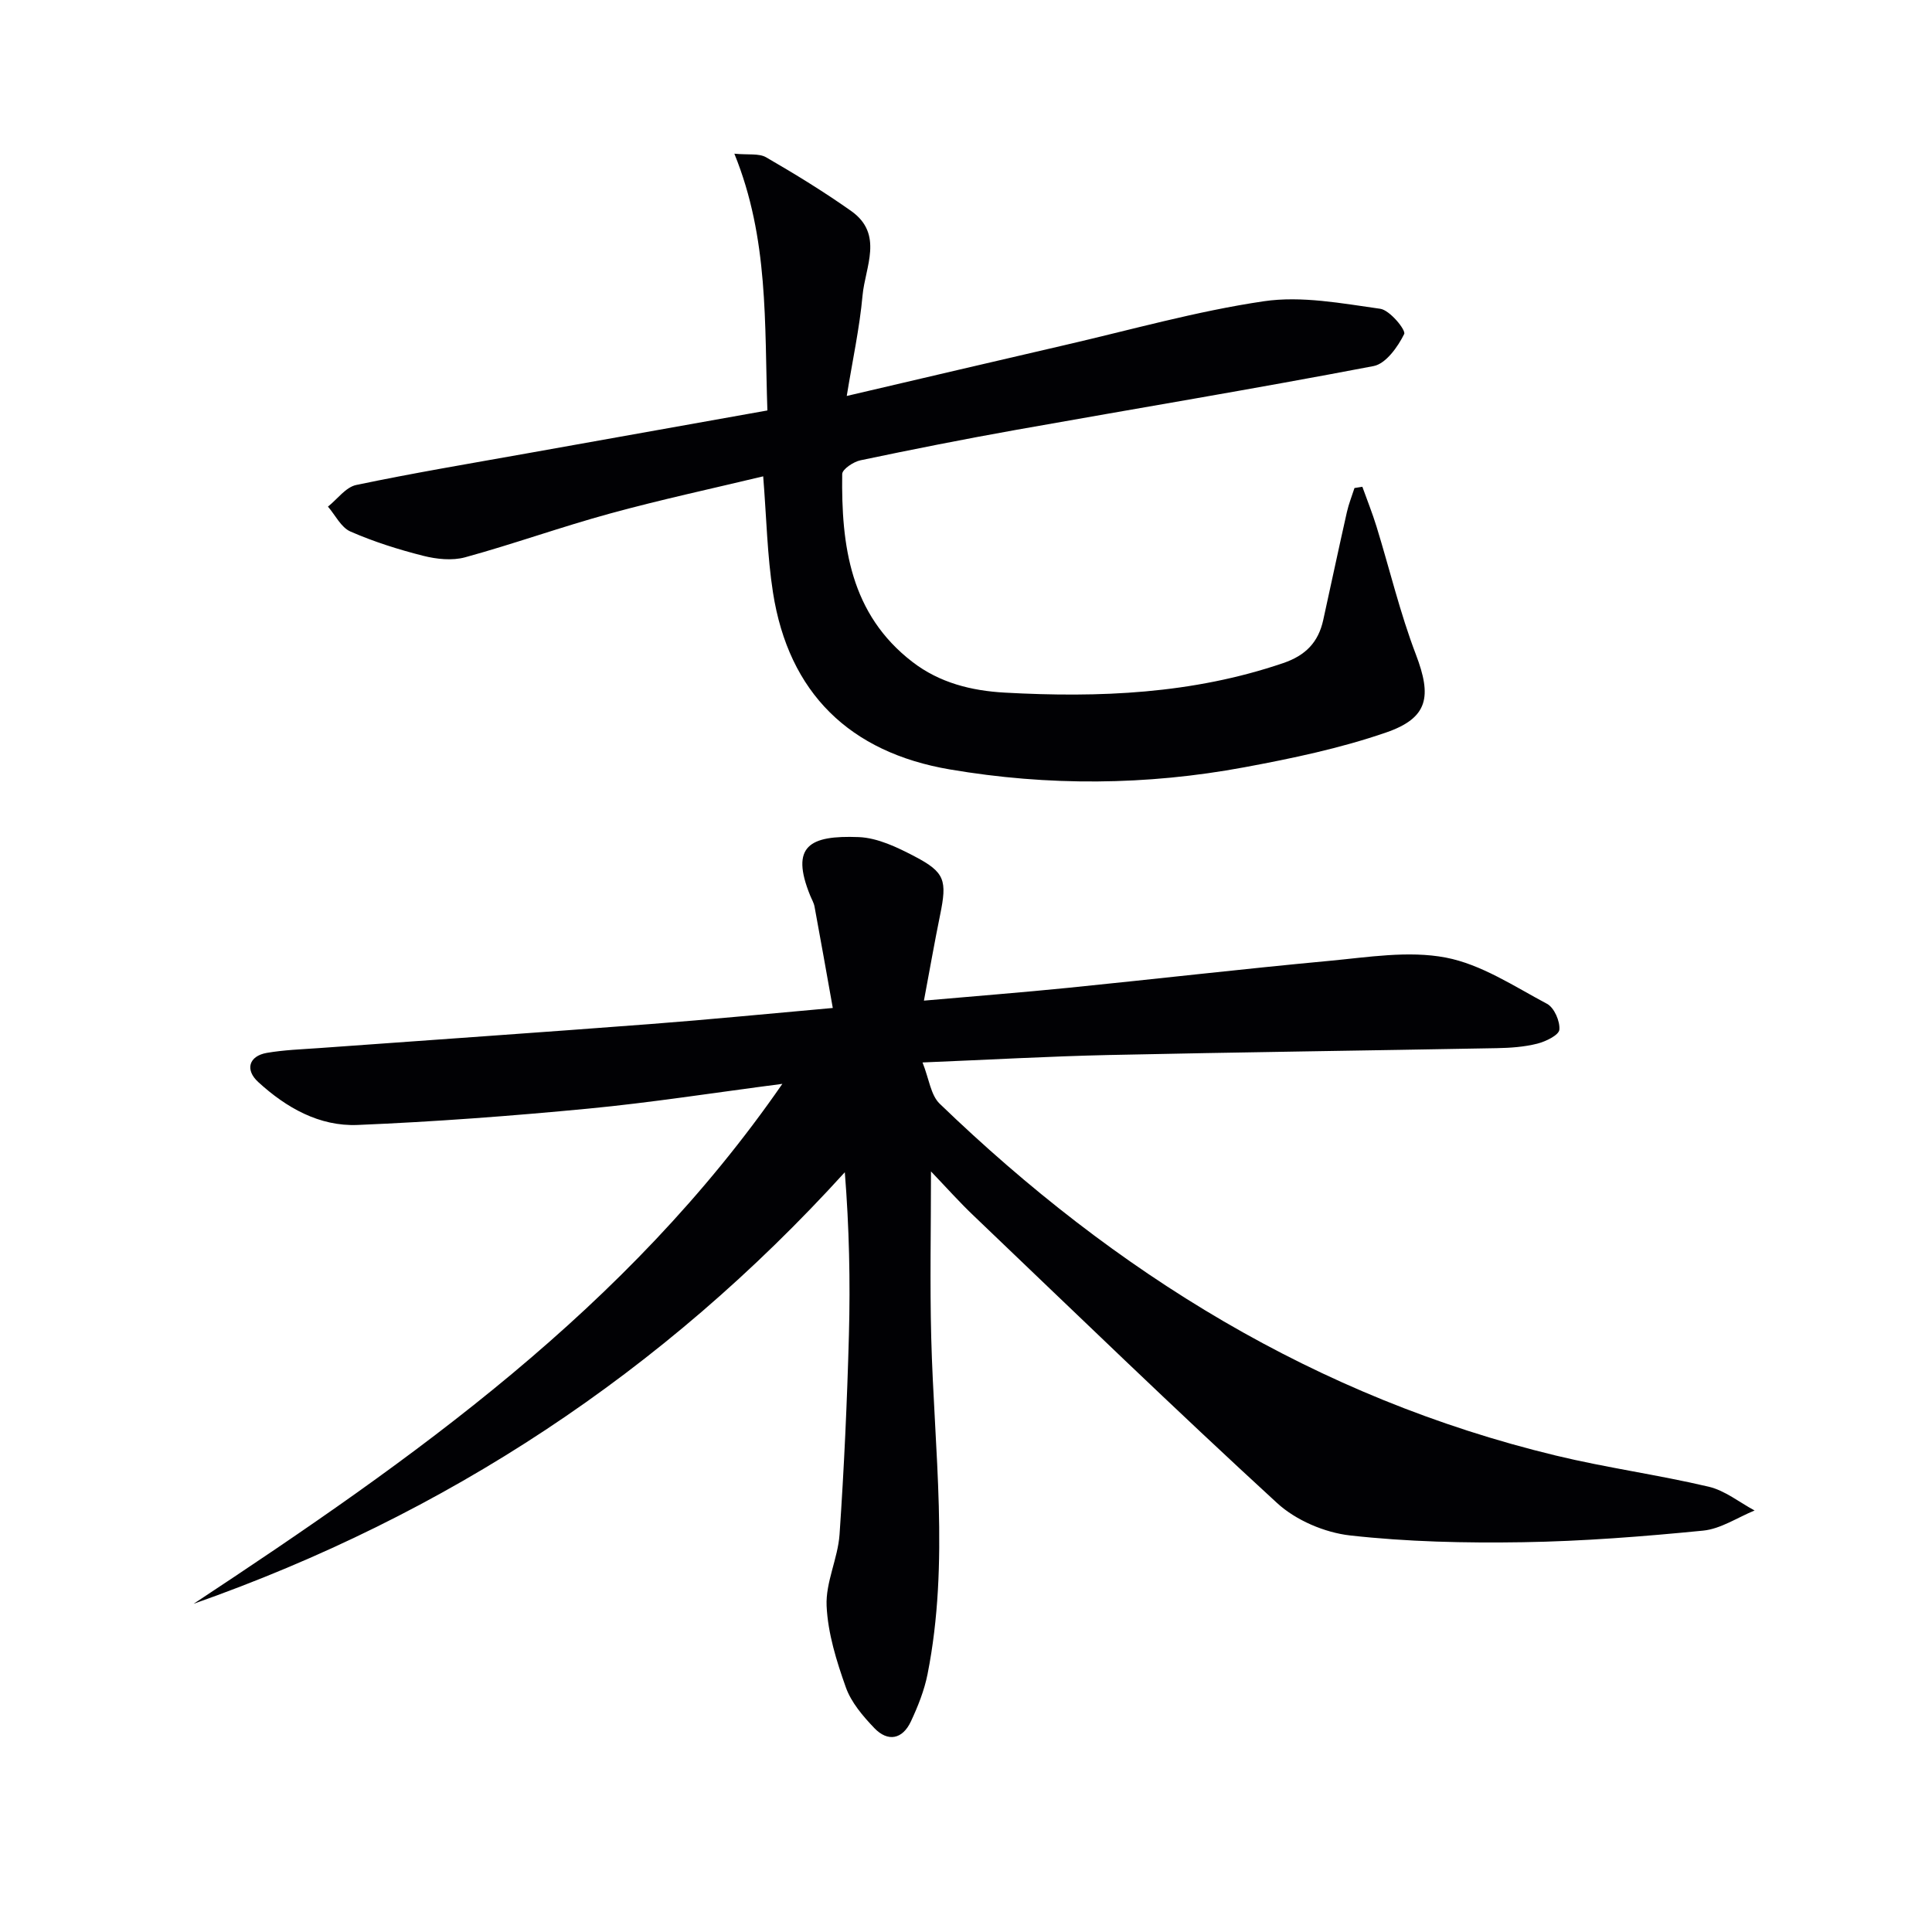
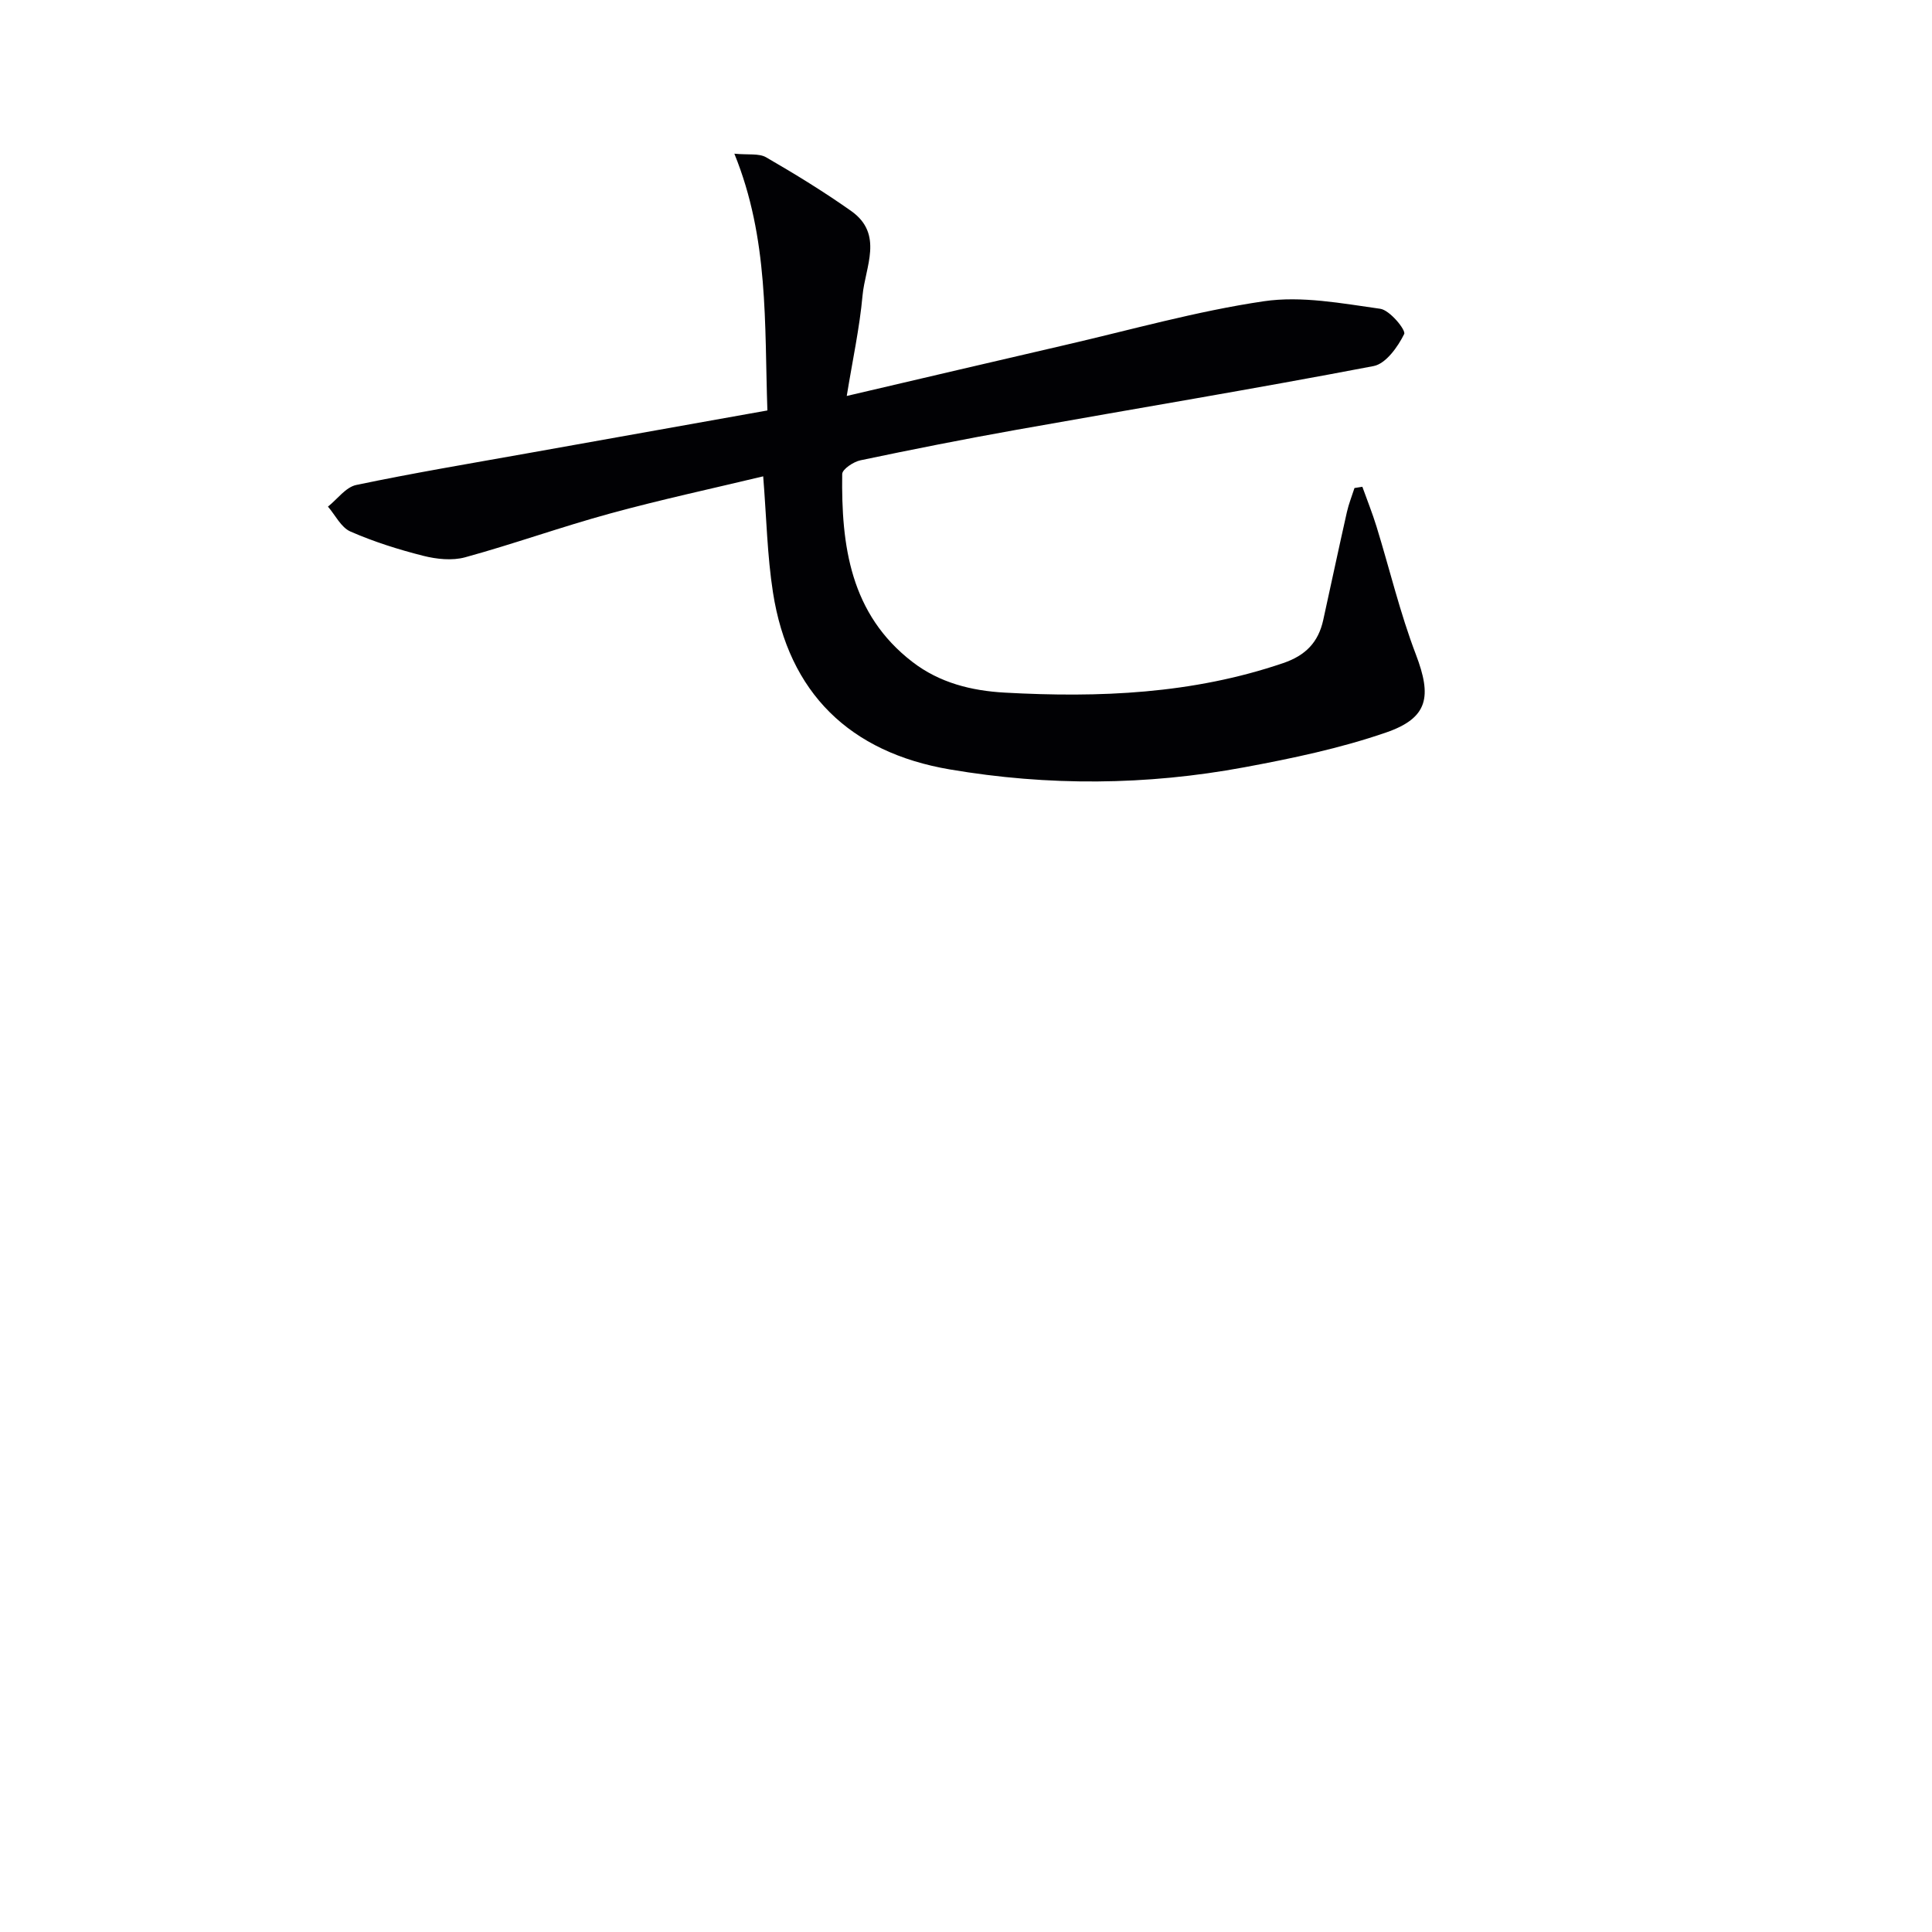
<svg xmlns="http://www.w3.org/2000/svg" enable-background="new 0 0 400 400" viewBox="0 0 400 400">
  <g fill="#010104">
-     <path d="m192.75 242.53c0 11.88-.24 23.14.05 34.39.6 23.25 3.83 46.52-.76 69.69-.67 3.37-1.99 6.68-3.45 9.8-1.73 3.69-4.75 4.31-7.57 1.37-2.36-2.47-4.79-5.31-5.9-8.44-1.93-5.43-3.72-11.17-3.98-16.86-.22-4.87 2.33-9.81 2.68-14.79.94-13.76 1.57-27.54 1.94-41.33.3-11.1.06-22.21-.85-33.66-37.67 41.47-82.56 70.96-134.83 89.35 45.39-29.96 89.67-61.04 121.9-107.65-14.31 1.86-27.22 3.89-40.2 5.13-15.87 1.52-31.8 2.72-47.73 3.38-7.93.33-14.79-3.57-20.59-8.89-2.77-2.53-1.94-5.38 1.77-6.03 3.58-.62 7.26-.74 10.9-1 22.88-1.66 45.76-3.23 68.64-4.98 12.09-.92 24.15-2.12 37.65-3.32-1.29-7.24-2.51-14.12-3.78-20.99-.15-.8-.6-1.54-.91-2.31-4.15-10.24-.12-12.47 10.04-12.08 3.93.15 8.01 2.12 11.62 4.01 6.28 3.29 6.71 4.96 5.25 12.11-1.15 5.61-2.13 11.25-3.35 17.74 10.75-.95 20.31-1.69 29.84-2.65 18.02-1.81 36-3.9 54.03-5.58 8.04-.75 16.41-2.16 24.15-.69 7.36 1.4 14.18 5.96 21 9.59 1.48.79 2.7 3.61 2.54 5.35-.11 1.13-2.83 2.45-4.58 2.89-2.7.68-5.57.88-8.37.93-26.81.5-53.62.84-80.42 1.42-12.28.27-24.56.97-38.48 1.54 1.35 3.38 1.69 6.75 3.55 8.54 36.34 35.05 78.03 60.88 127.54 72.84 10.47 2.53 21.2 3.99 31.69 6.46 3.36.79 6.34 3.23 9.49 4.92-3.55 1.45-7.01 3.81-10.66 4.17-12.4 1.22-24.87 2.2-37.32 2.4-11.92.19-23.92-.08-35.75-1.4-5.27-.59-11.23-3.13-15.12-6.7-21.21-19.46-41.9-39.5-62.72-59.39-3.01-2.85-5.77-5.96-8.95-9.28z" />
    <path d="m158.01 98.62c-10.54 2.53-21.2 4.82-31.71 7.7-10.07 2.75-19.93 6.3-29.99 9.06-2.69.74-5.93.39-8.7-.31-5.13-1.3-10.23-2.91-15.07-5.03-1.93-.85-3.12-3.39-4.64-5.15 1.94-1.54 3.68-4.02 5.85-4.48 11.68-2.45 23.46-4.42 35.22-6.52 16.48-2.95 32.95-5.88 49.91-8.91-.62-17.96.32-35.56-6.84-53.16 2.87.28 5.09-.11 6.58.75 6 3.47 11.94 7.11 17.6 11.11 6.8 4.81 2.9 11.58 2.36 17.5-.61 6.71-2.06 13.35-3.27 20.8 15.77-3.68 30.4-7.13 45.05-10.51 13.75-3.17 27.39-7.05 41.31-9.1 7.81-1.15 16.12.44 24.1 1.56 1.98.28 5.36 4.42 4.95 5.23-1.32 2.67-3.79 6.14-6.33 6.63-24.61 4.71-49.35 8.81-74.02 13.21-10.77 1.92-21.51 4.05-32.22 6.3-1.45.3-3.76 1.85-3.78 2.84-.21 14.82 1.66 29.01 14.57 38.93 5.6 4.3 12.18 5.95 19.1 6.33 19.54 1.08 38.86.29 57.65-6.12 4.66-1.59 7.26-4.33 8.27-8.91 1.64-7.45 3.22-14.91 4.9-22.35.38-1.69 1.04-3.32 1.57-4.98.54-.09 1.09-.17 1.63-.26.99 2.75 2.08 5.47 2.94 8.26 2.72 8.83 4.86 17.87 8.15 26.48 3.29 8.64 2.62 13.1-6.16 16.13-9.5 3.28-19.47 5.37-29.38 7.21-20.25 3.76-40.6 3.91-60.97.44-20.7-3.53-33.35-15.81-36.6-36.61-1.2-7.66-1.34-15.48-2.03-24.07z" />
  </g>
</svg>